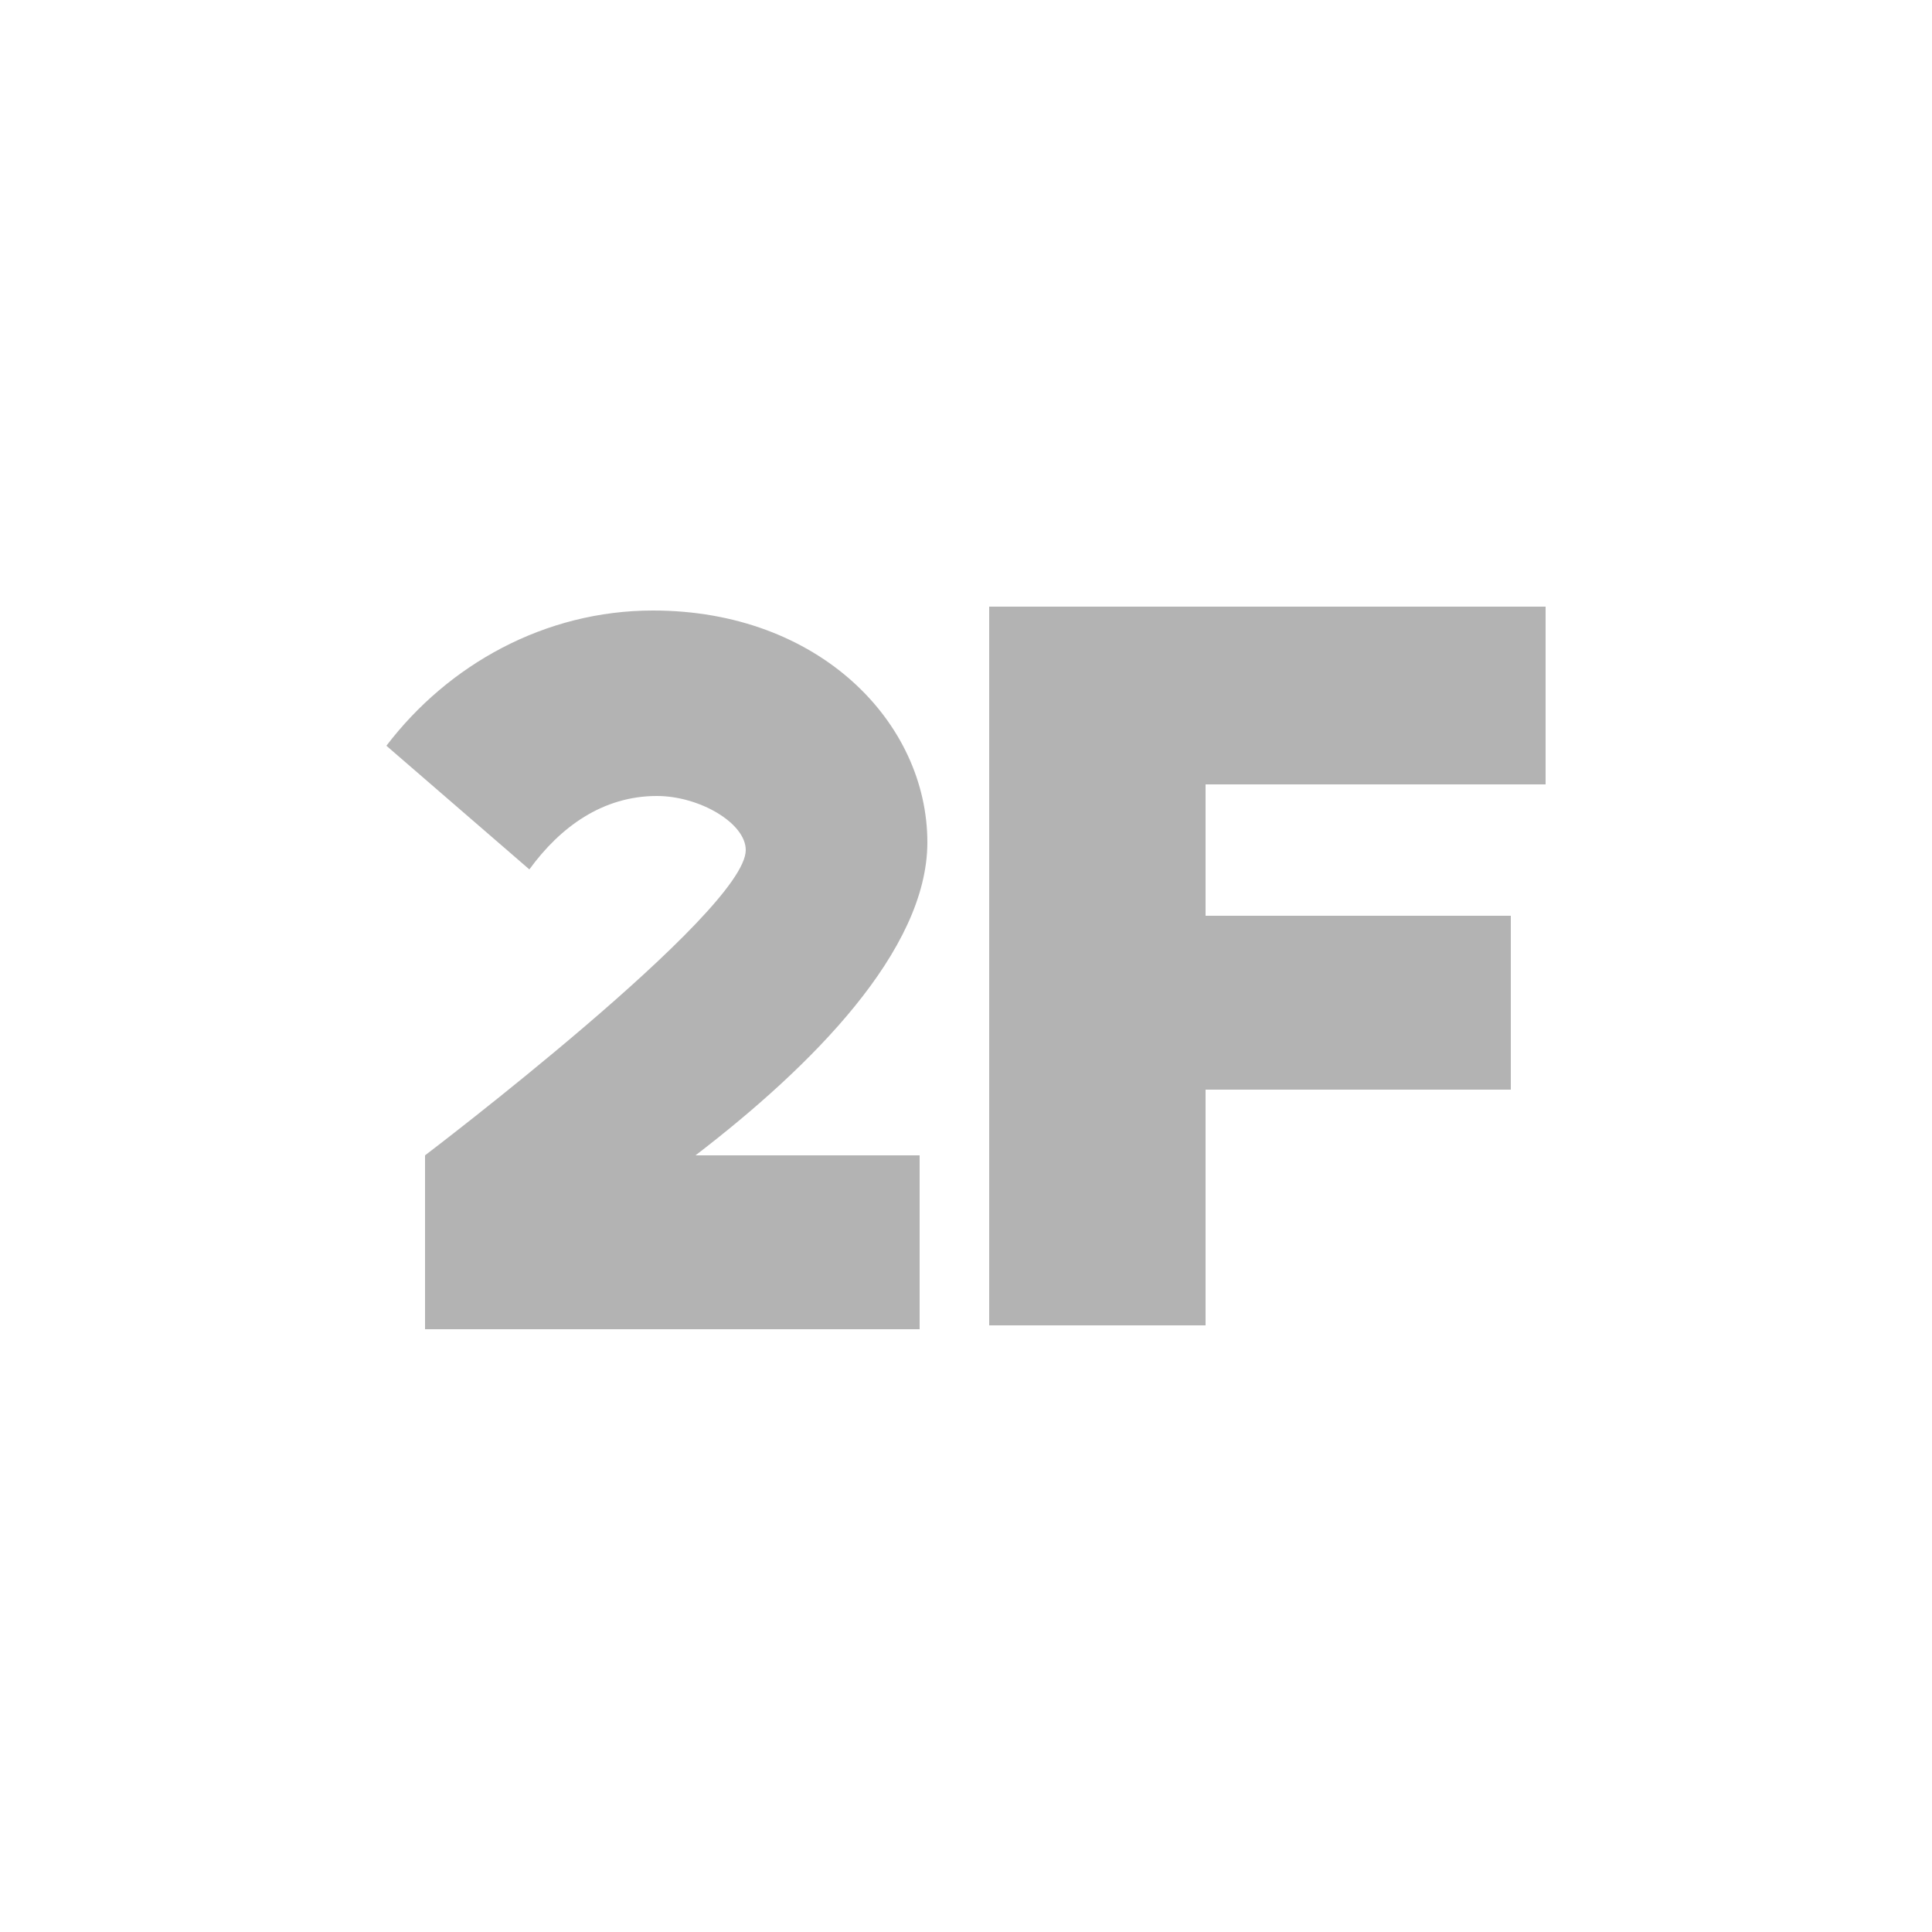
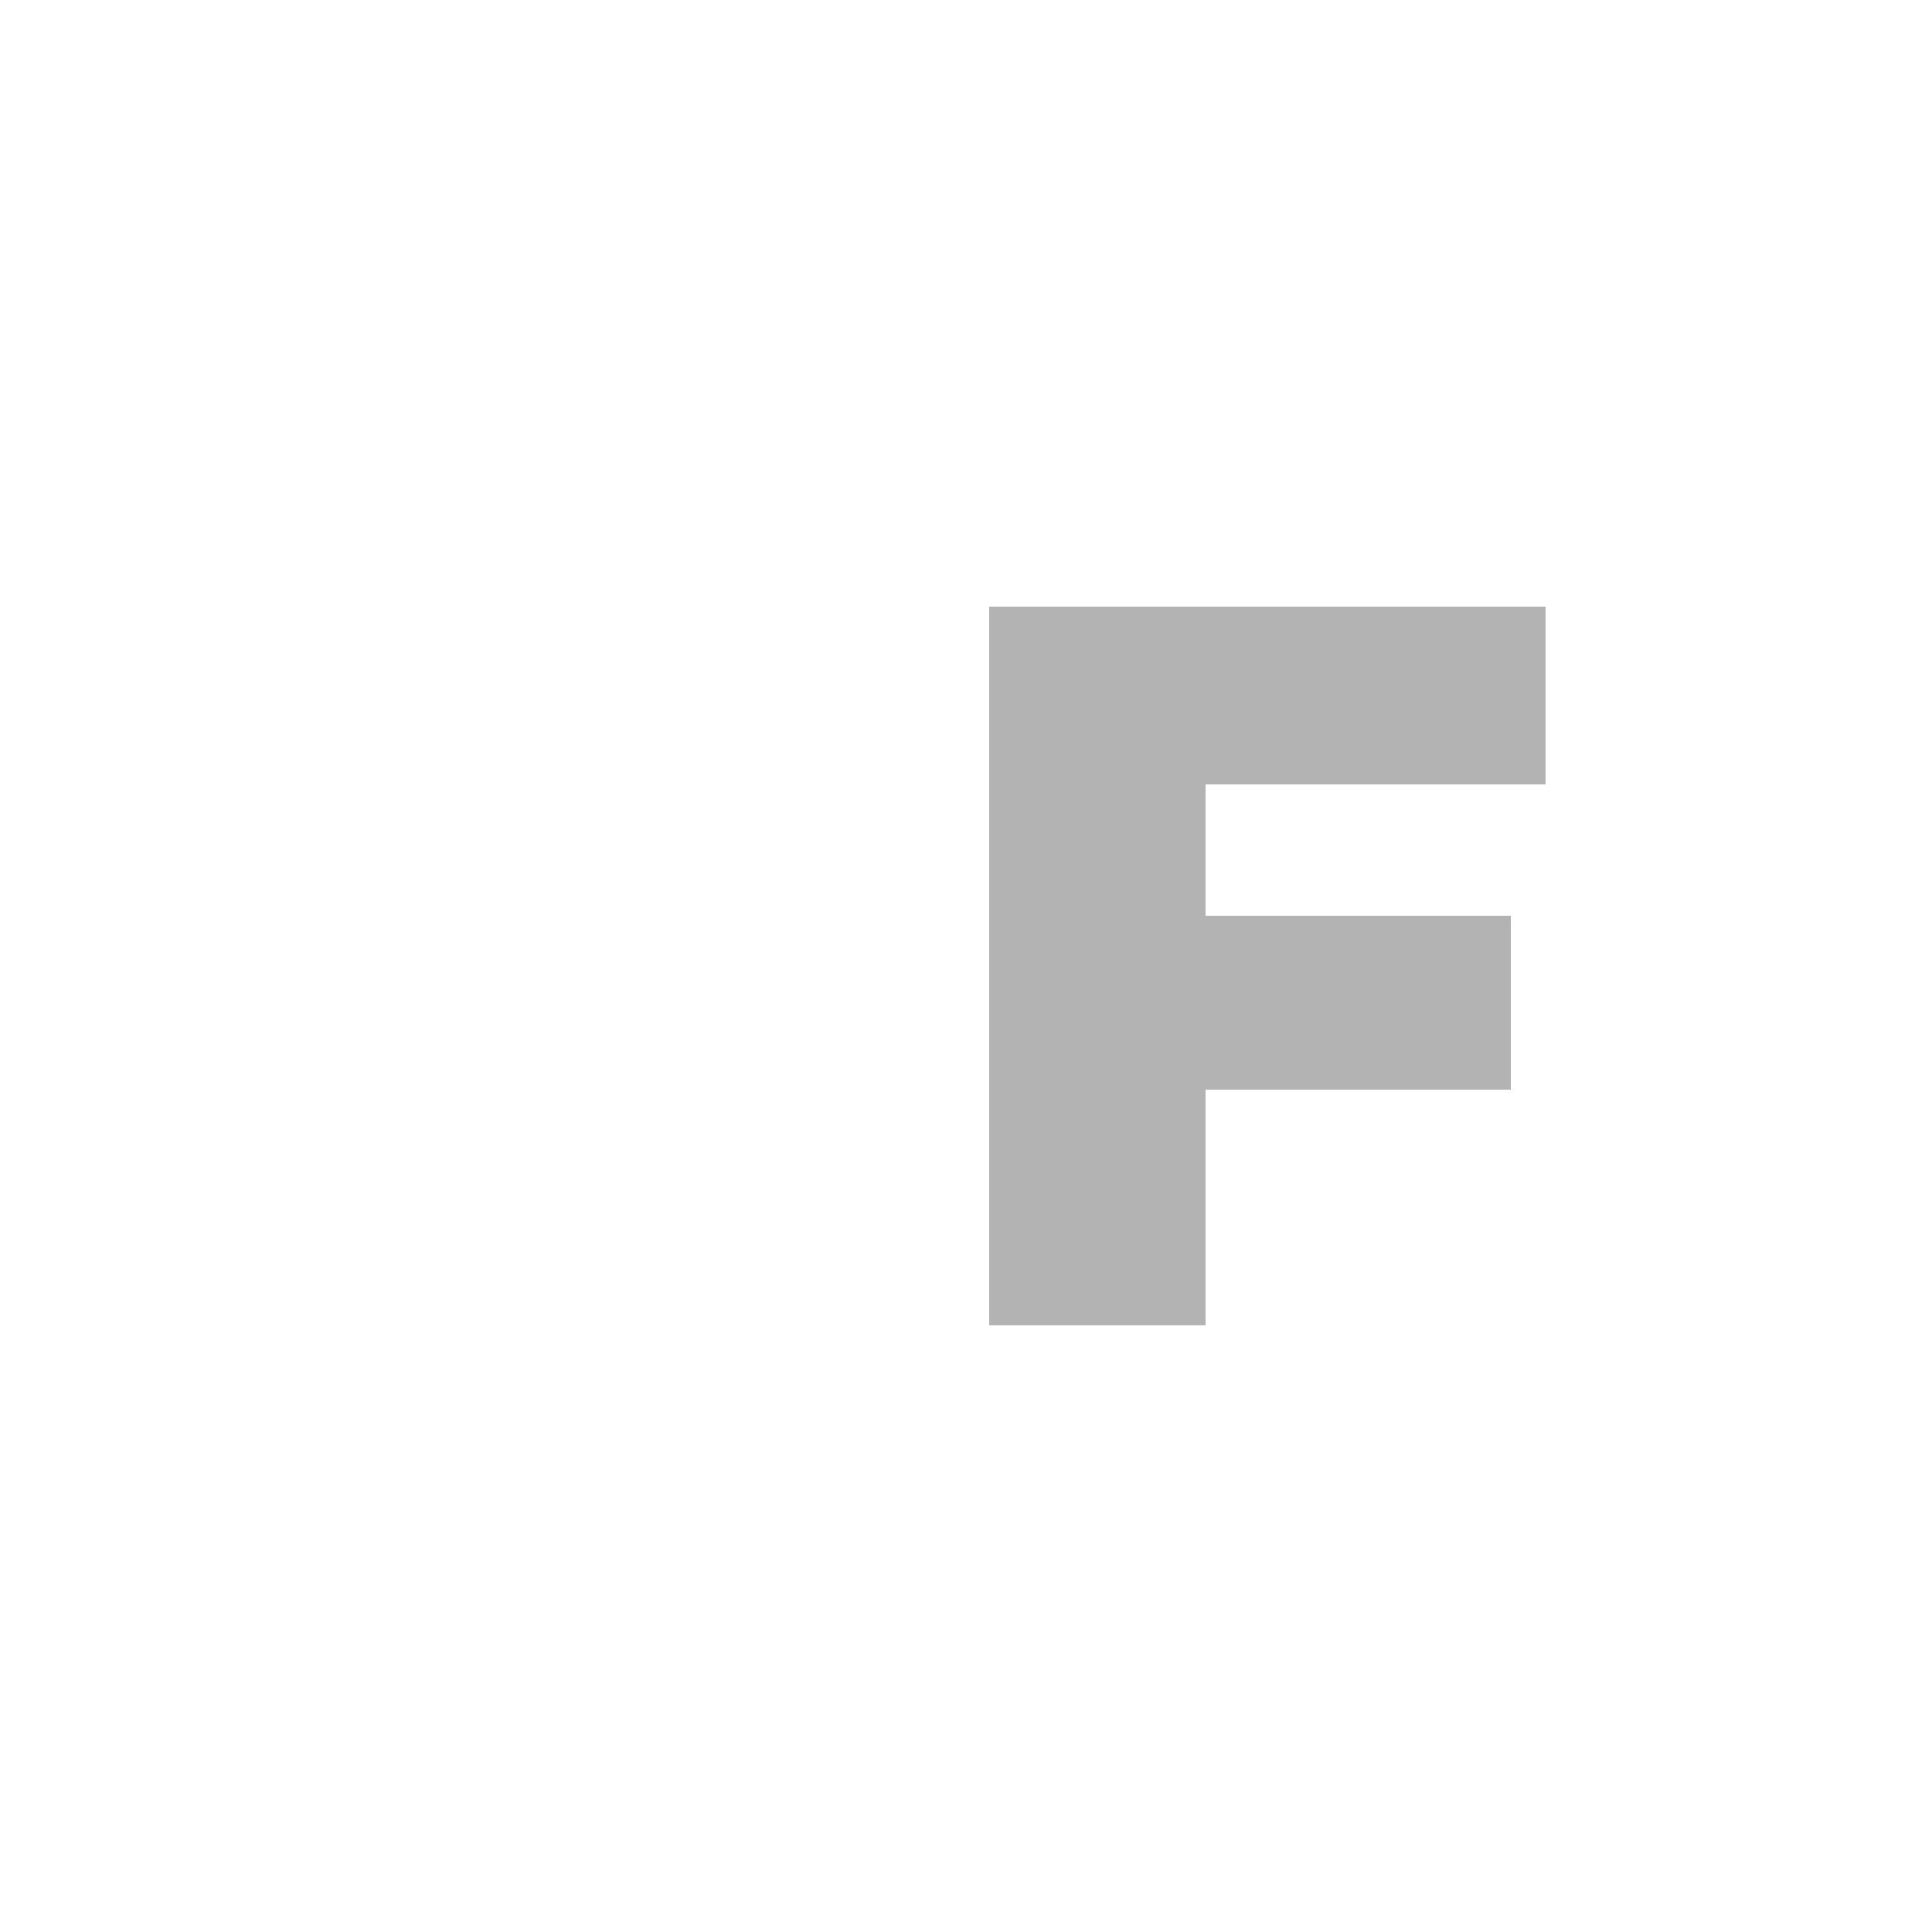
<svg xmlns="http://www.w3.org/2000/svg" version="1.1" id="圖層_1" x="0px" y="0px" viewBox="0 0 50 50" style="enable-background:new 0 0 50 50;" xml:space="preserve">
  <style type="text/css">
	.st0{fill:#B3B3B3;}
</style>
  <g>
    <polygon class="st0" points="40,20.3 40,15.7 25.6,15.7 25.6,34.3 31.2,34.3 31.2,28.2 39.1,28.2 39.1,23.7 31.2,23.7 31.2,20.3     " />
-     <path class="st0" d="M24,21.8c0-3.1-2.8-6-7.1-6c-2.8,0-5.3,1.4-6.9,3.5l3.7,3.2c0.8-1.1,1.9-1.9,3.3-1.9c1.1,0,2.3,0.7,2.3,1.4   c0,1.6-8.3,7.9-8.3,7.9v4.5h12.8v-4.5H18C21,27.6,24,24.6,24,21.8z" />
  </g>
</svg>